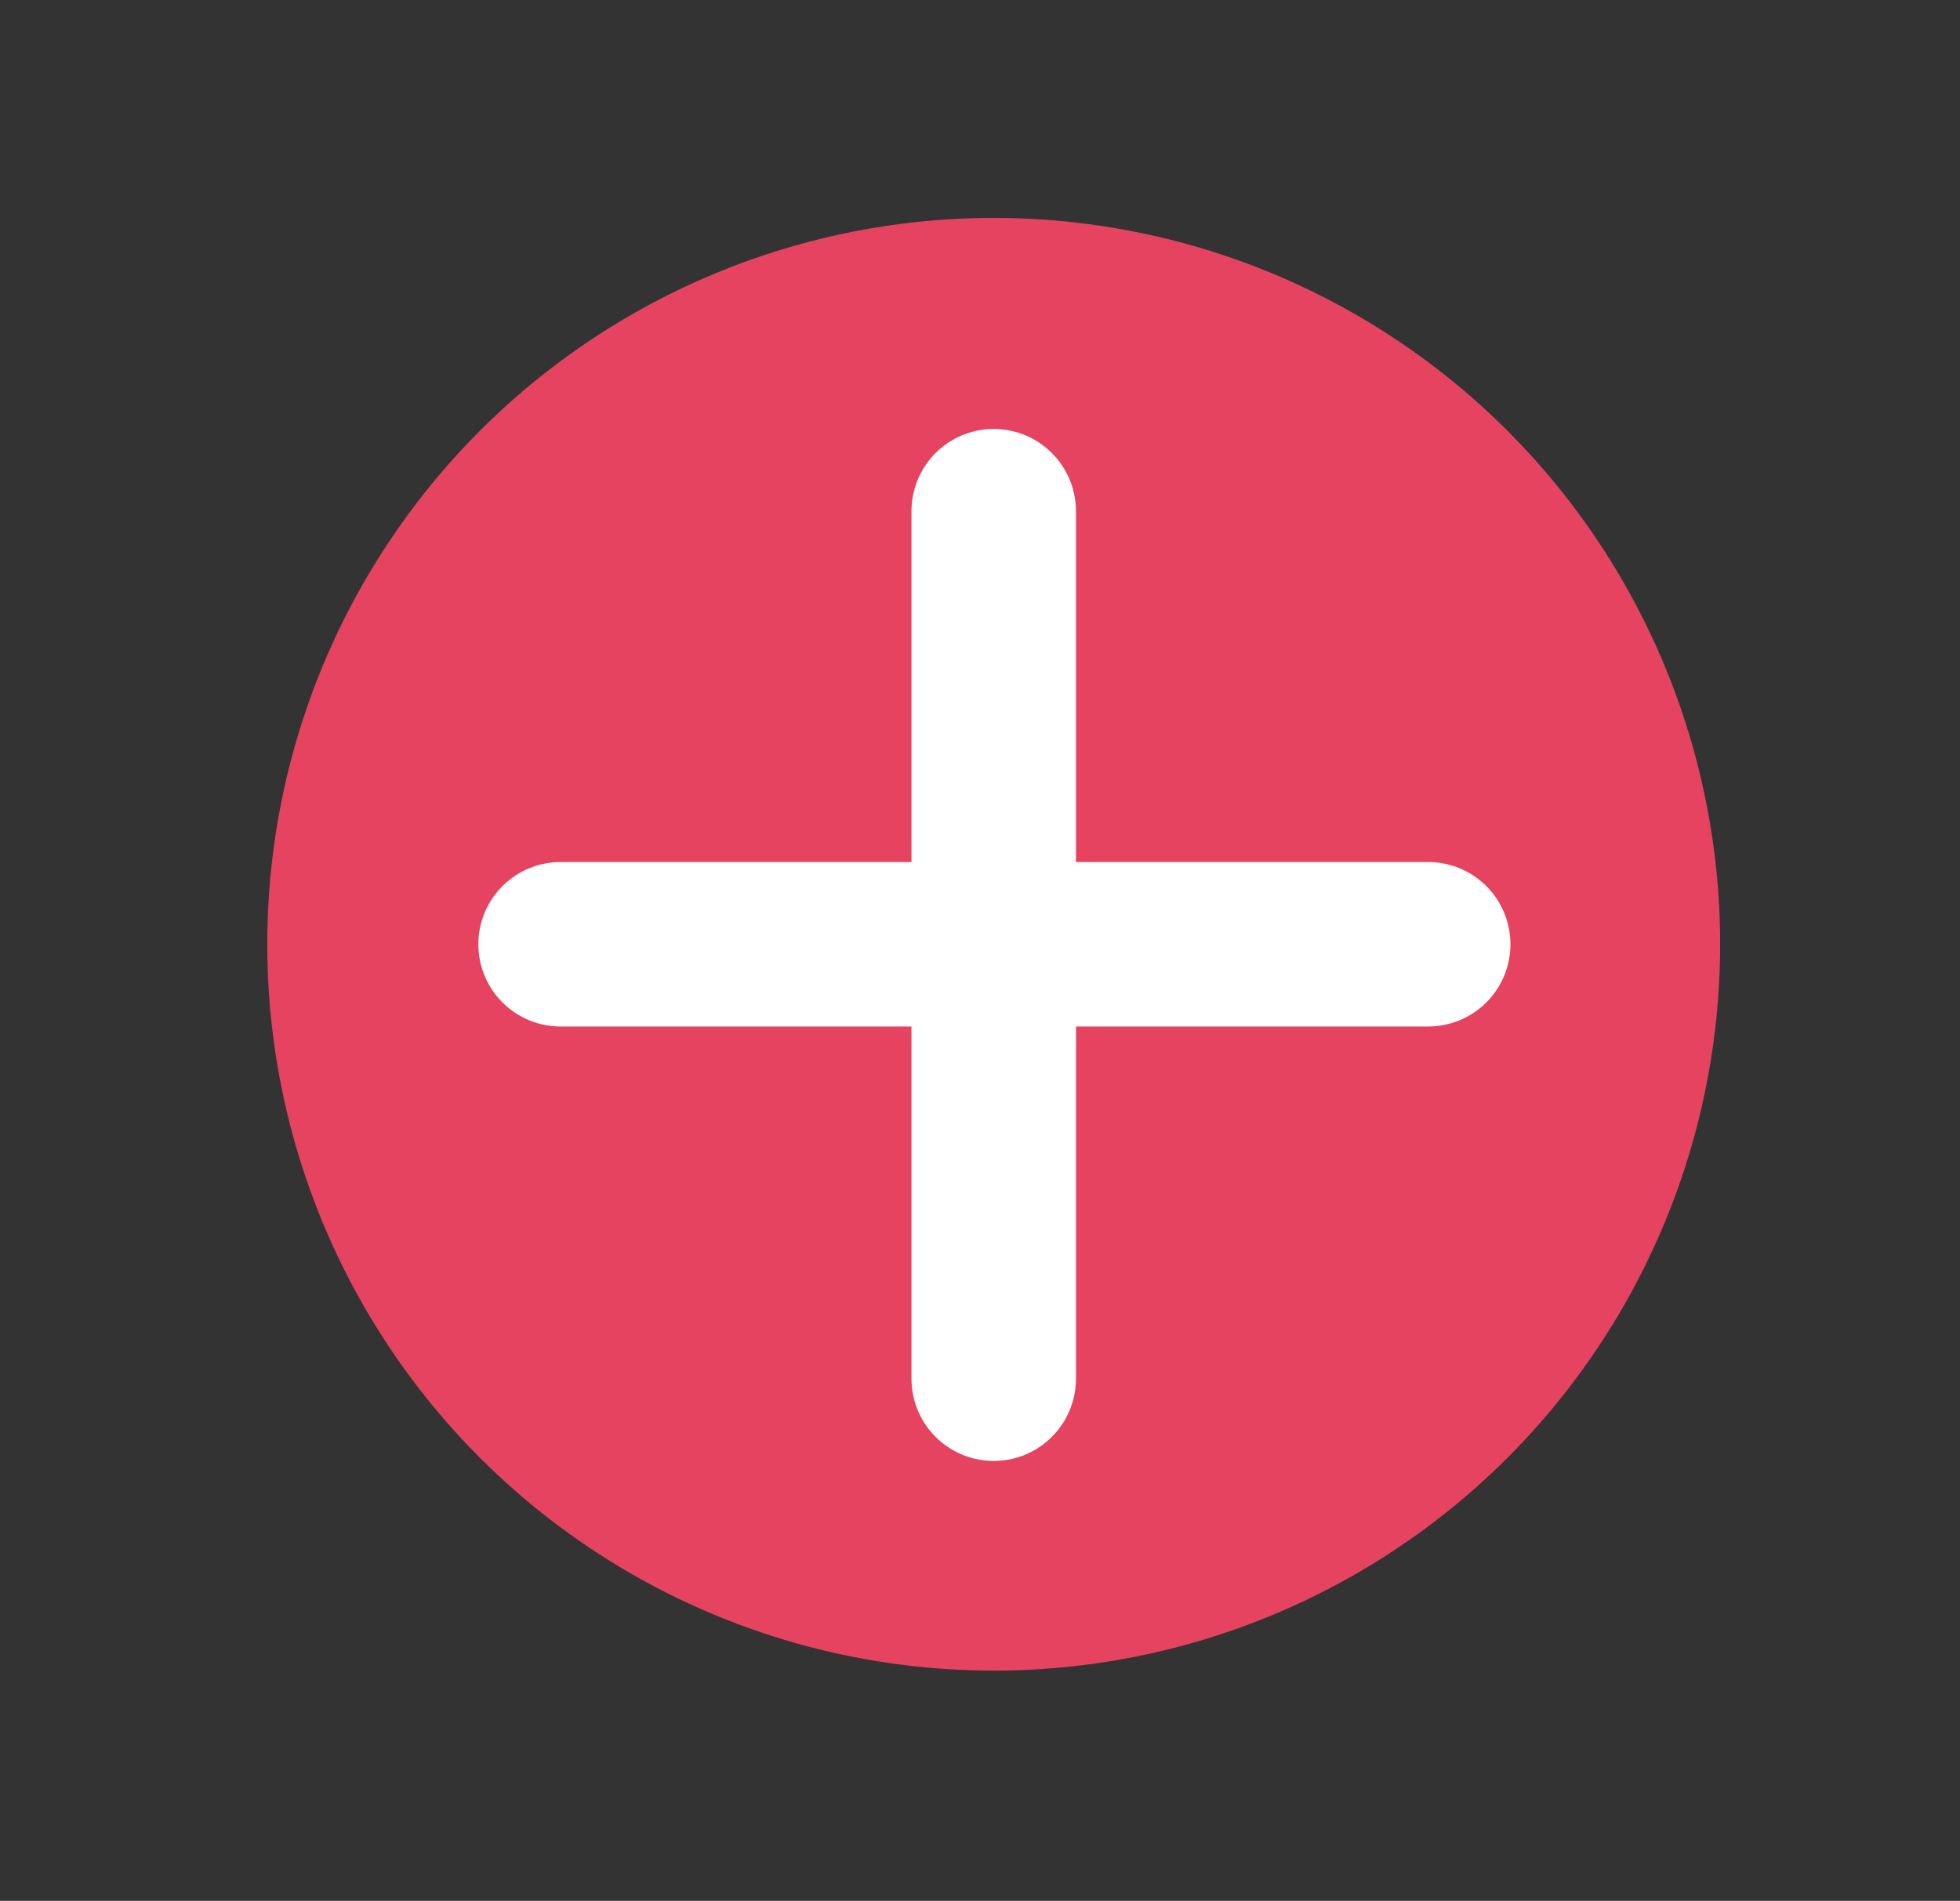
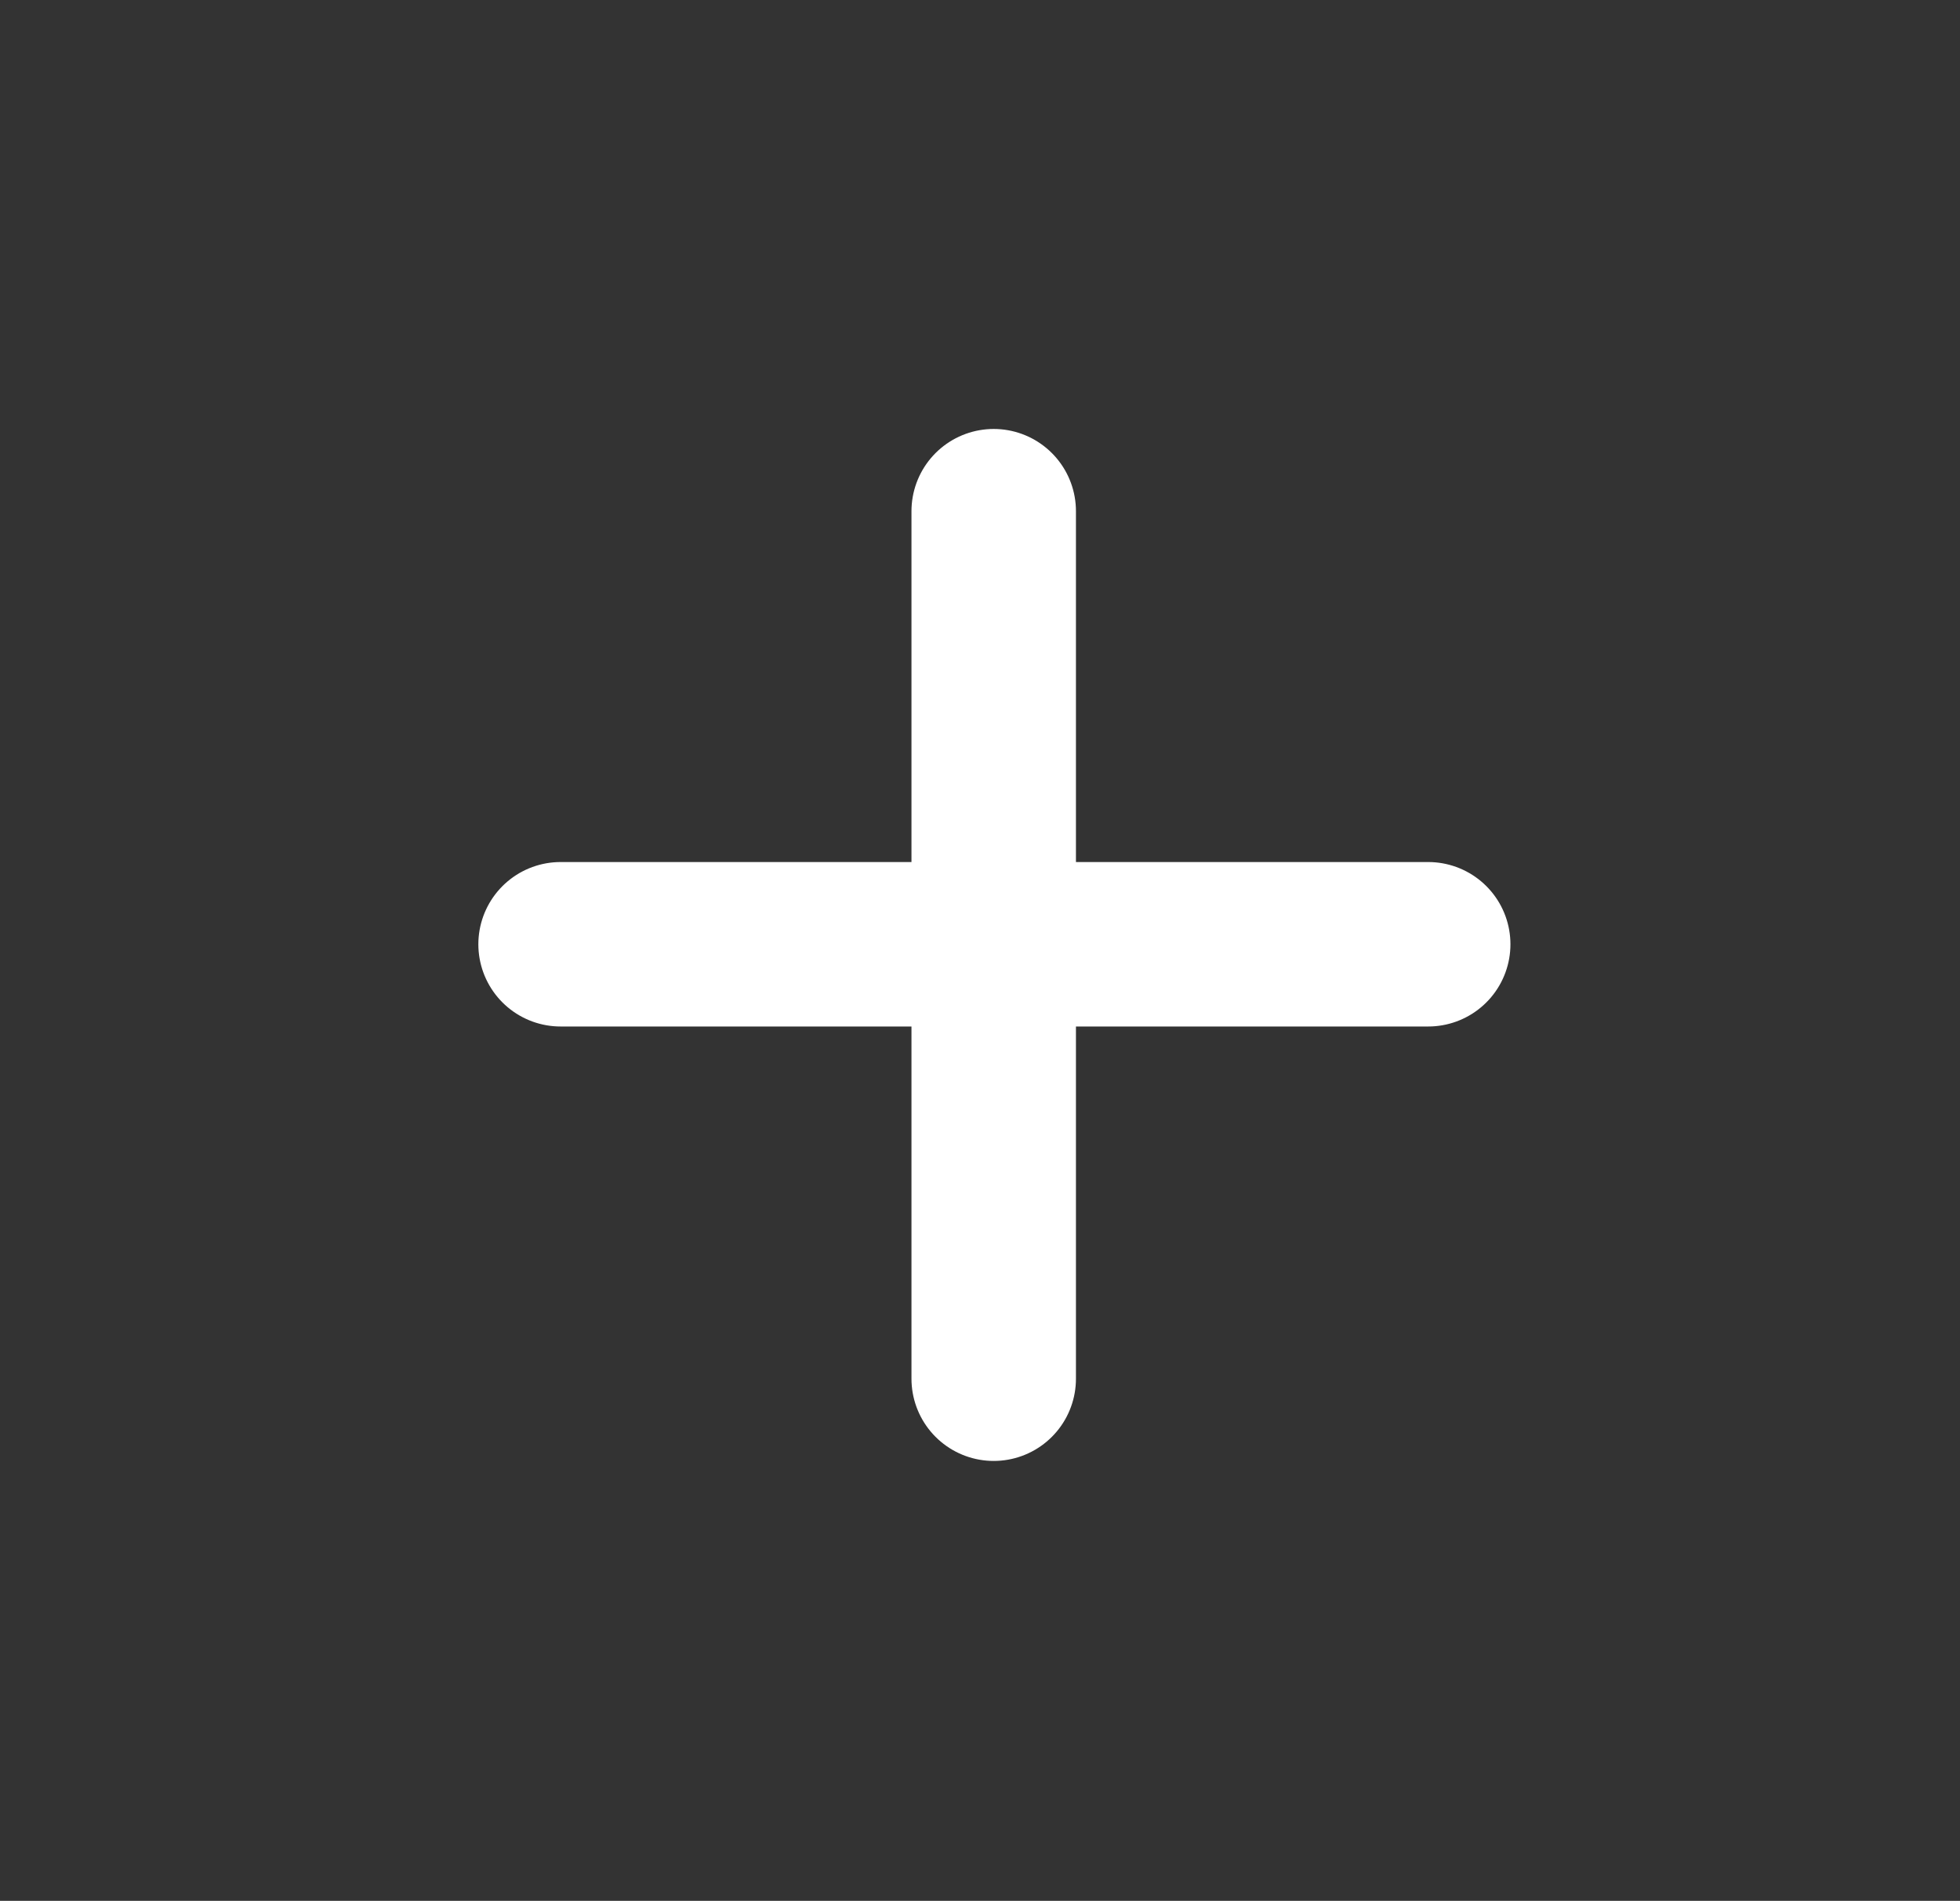
<svg xmlns="http://www.w3.org/2000/svg" id="_Слой_1" data-name="Слой 1" viewBox="0 0 14.3 13.87">
  <rect x="0" y="0" width="14.3" height="13.87" fill="#333333" stroke="none" />
  <defs>
    <style> .cls-1 { fill: #e64360; } .cls-2 { fill: none; stroke: #fff; stroke-linecap: round; stroke-miterlimit: 10; stroke-width: 1.2px; } </style>
  </defs>
-   <circle class="cls-1" cx="7.25" cy="6.89" r="5.3" />
  <g>
    <line class="cls-2" x1="7.25" y1="3.73" x2="7.25" y2="10.06" />
    <line class="cls-2" x1="10.42" y1="6.89" x2="4.09" y2="6.89" />
  </g>
</svg>